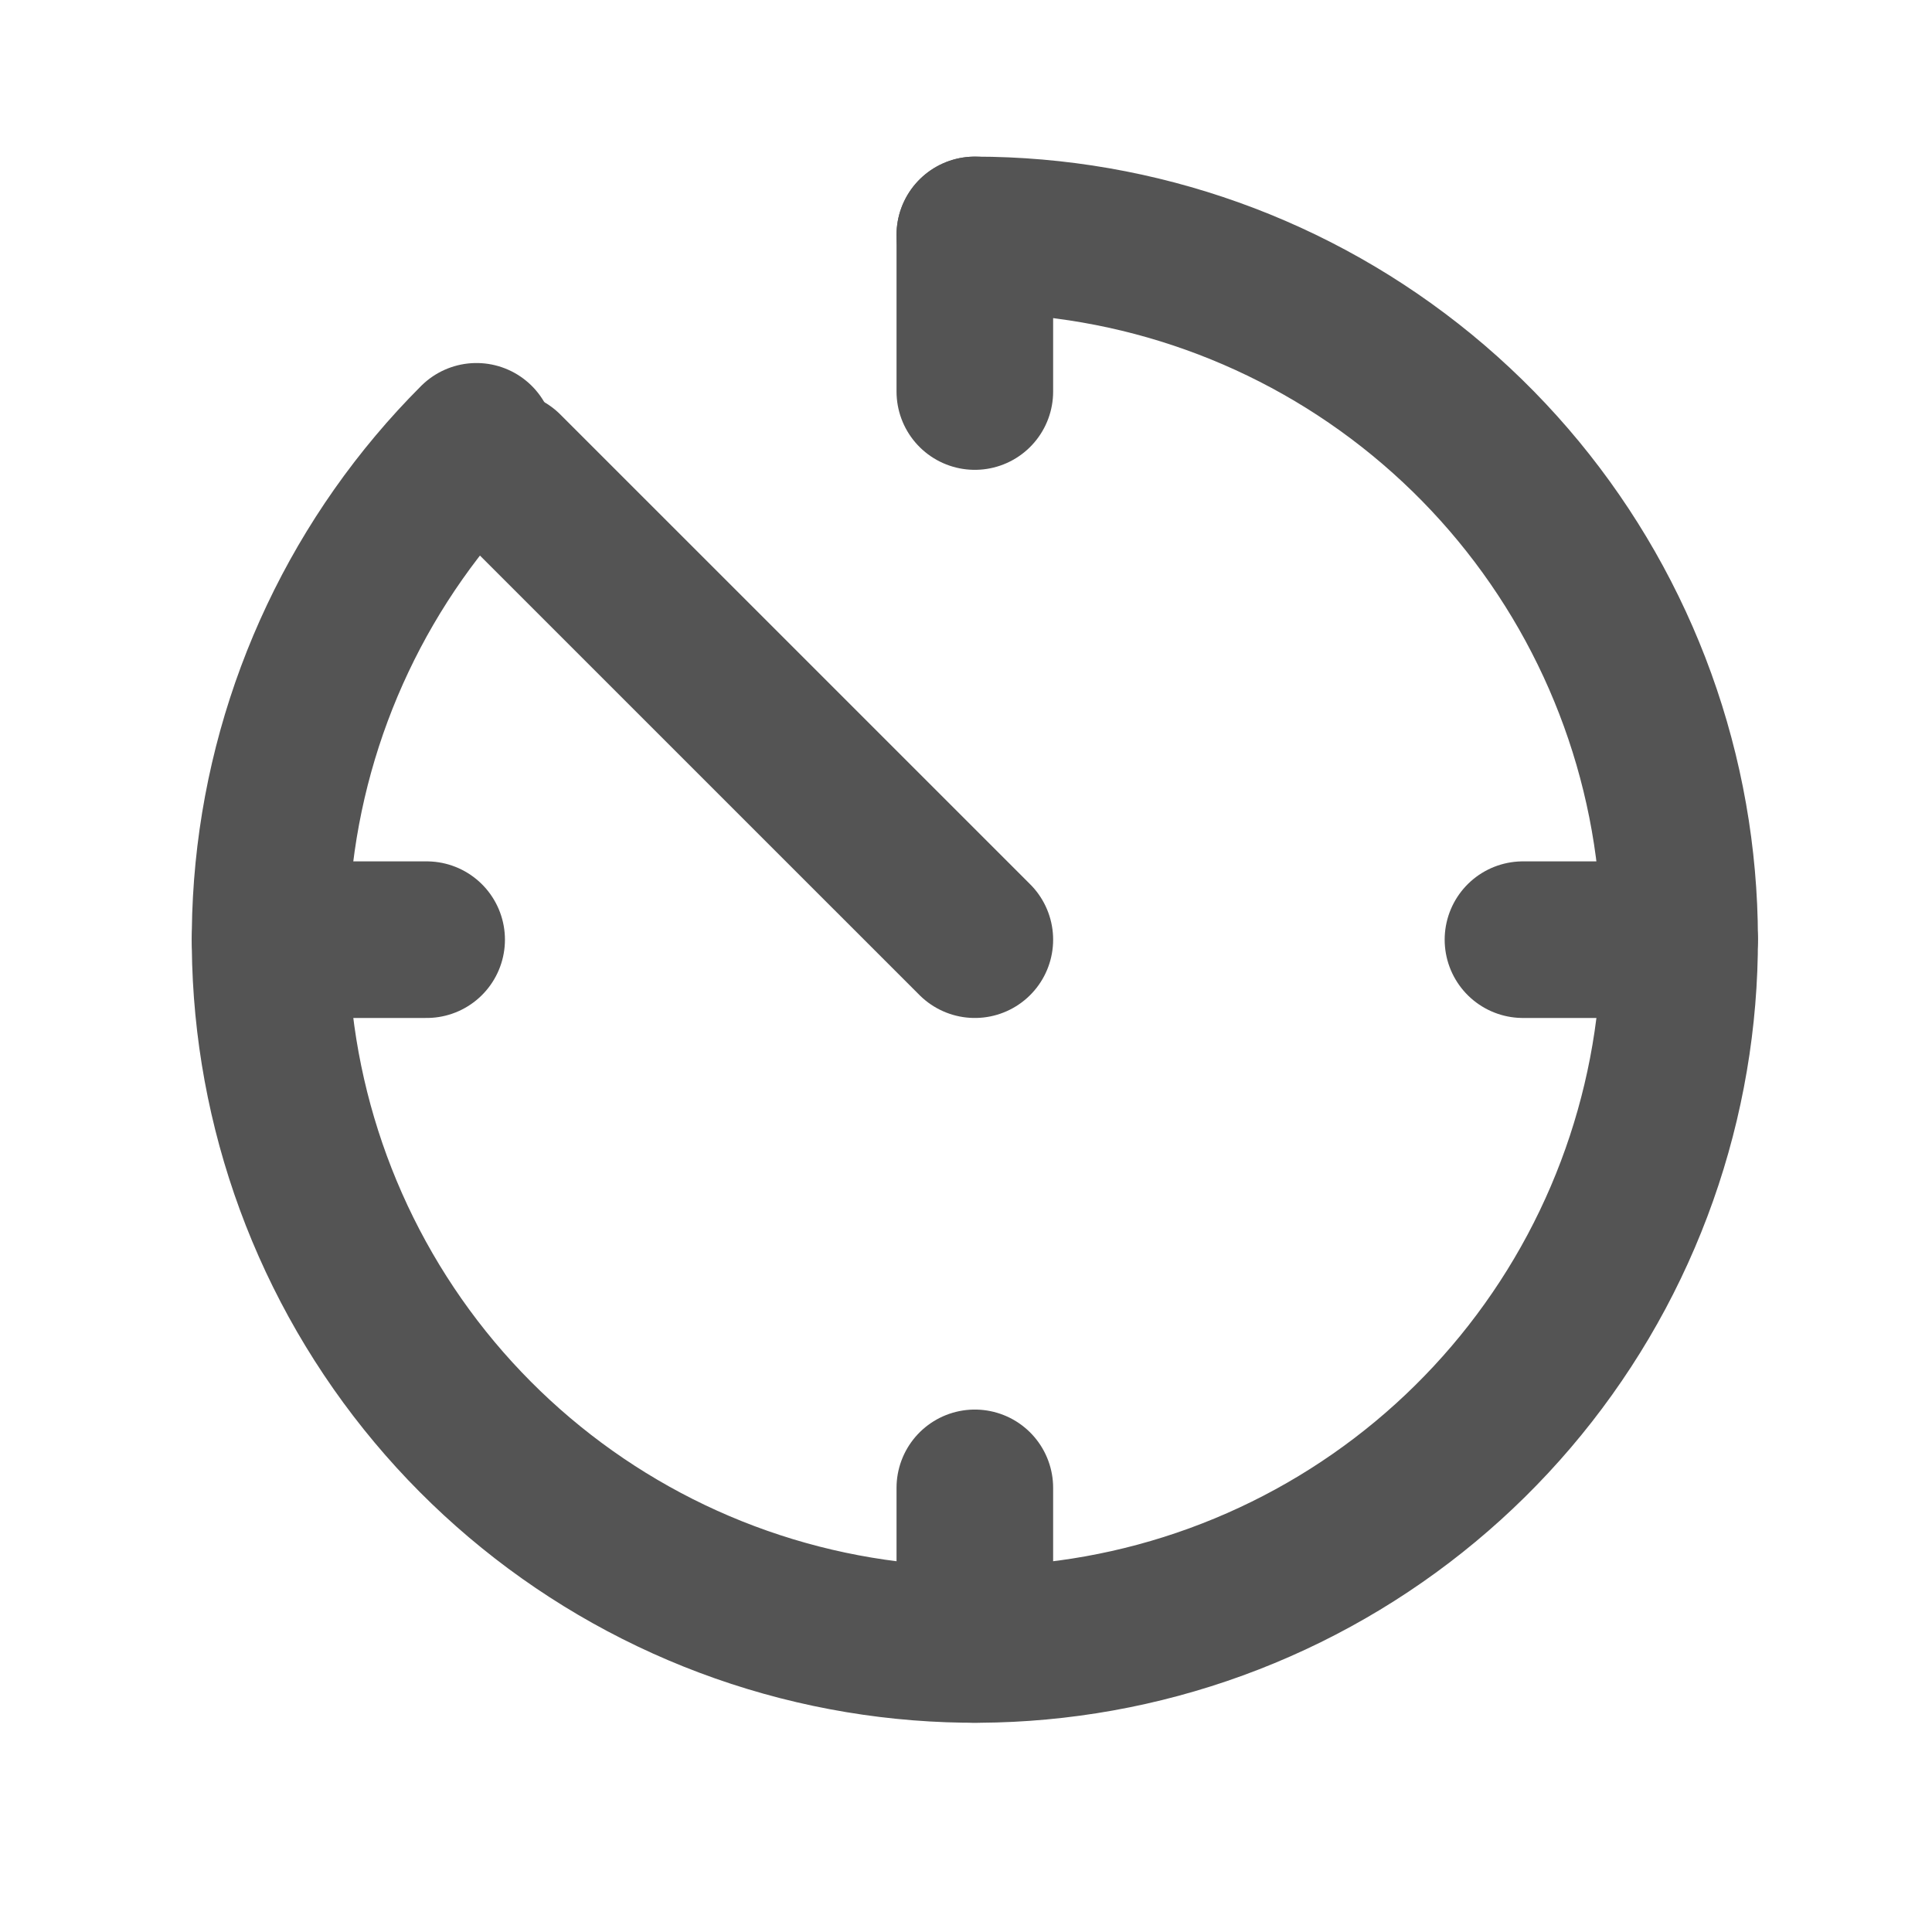
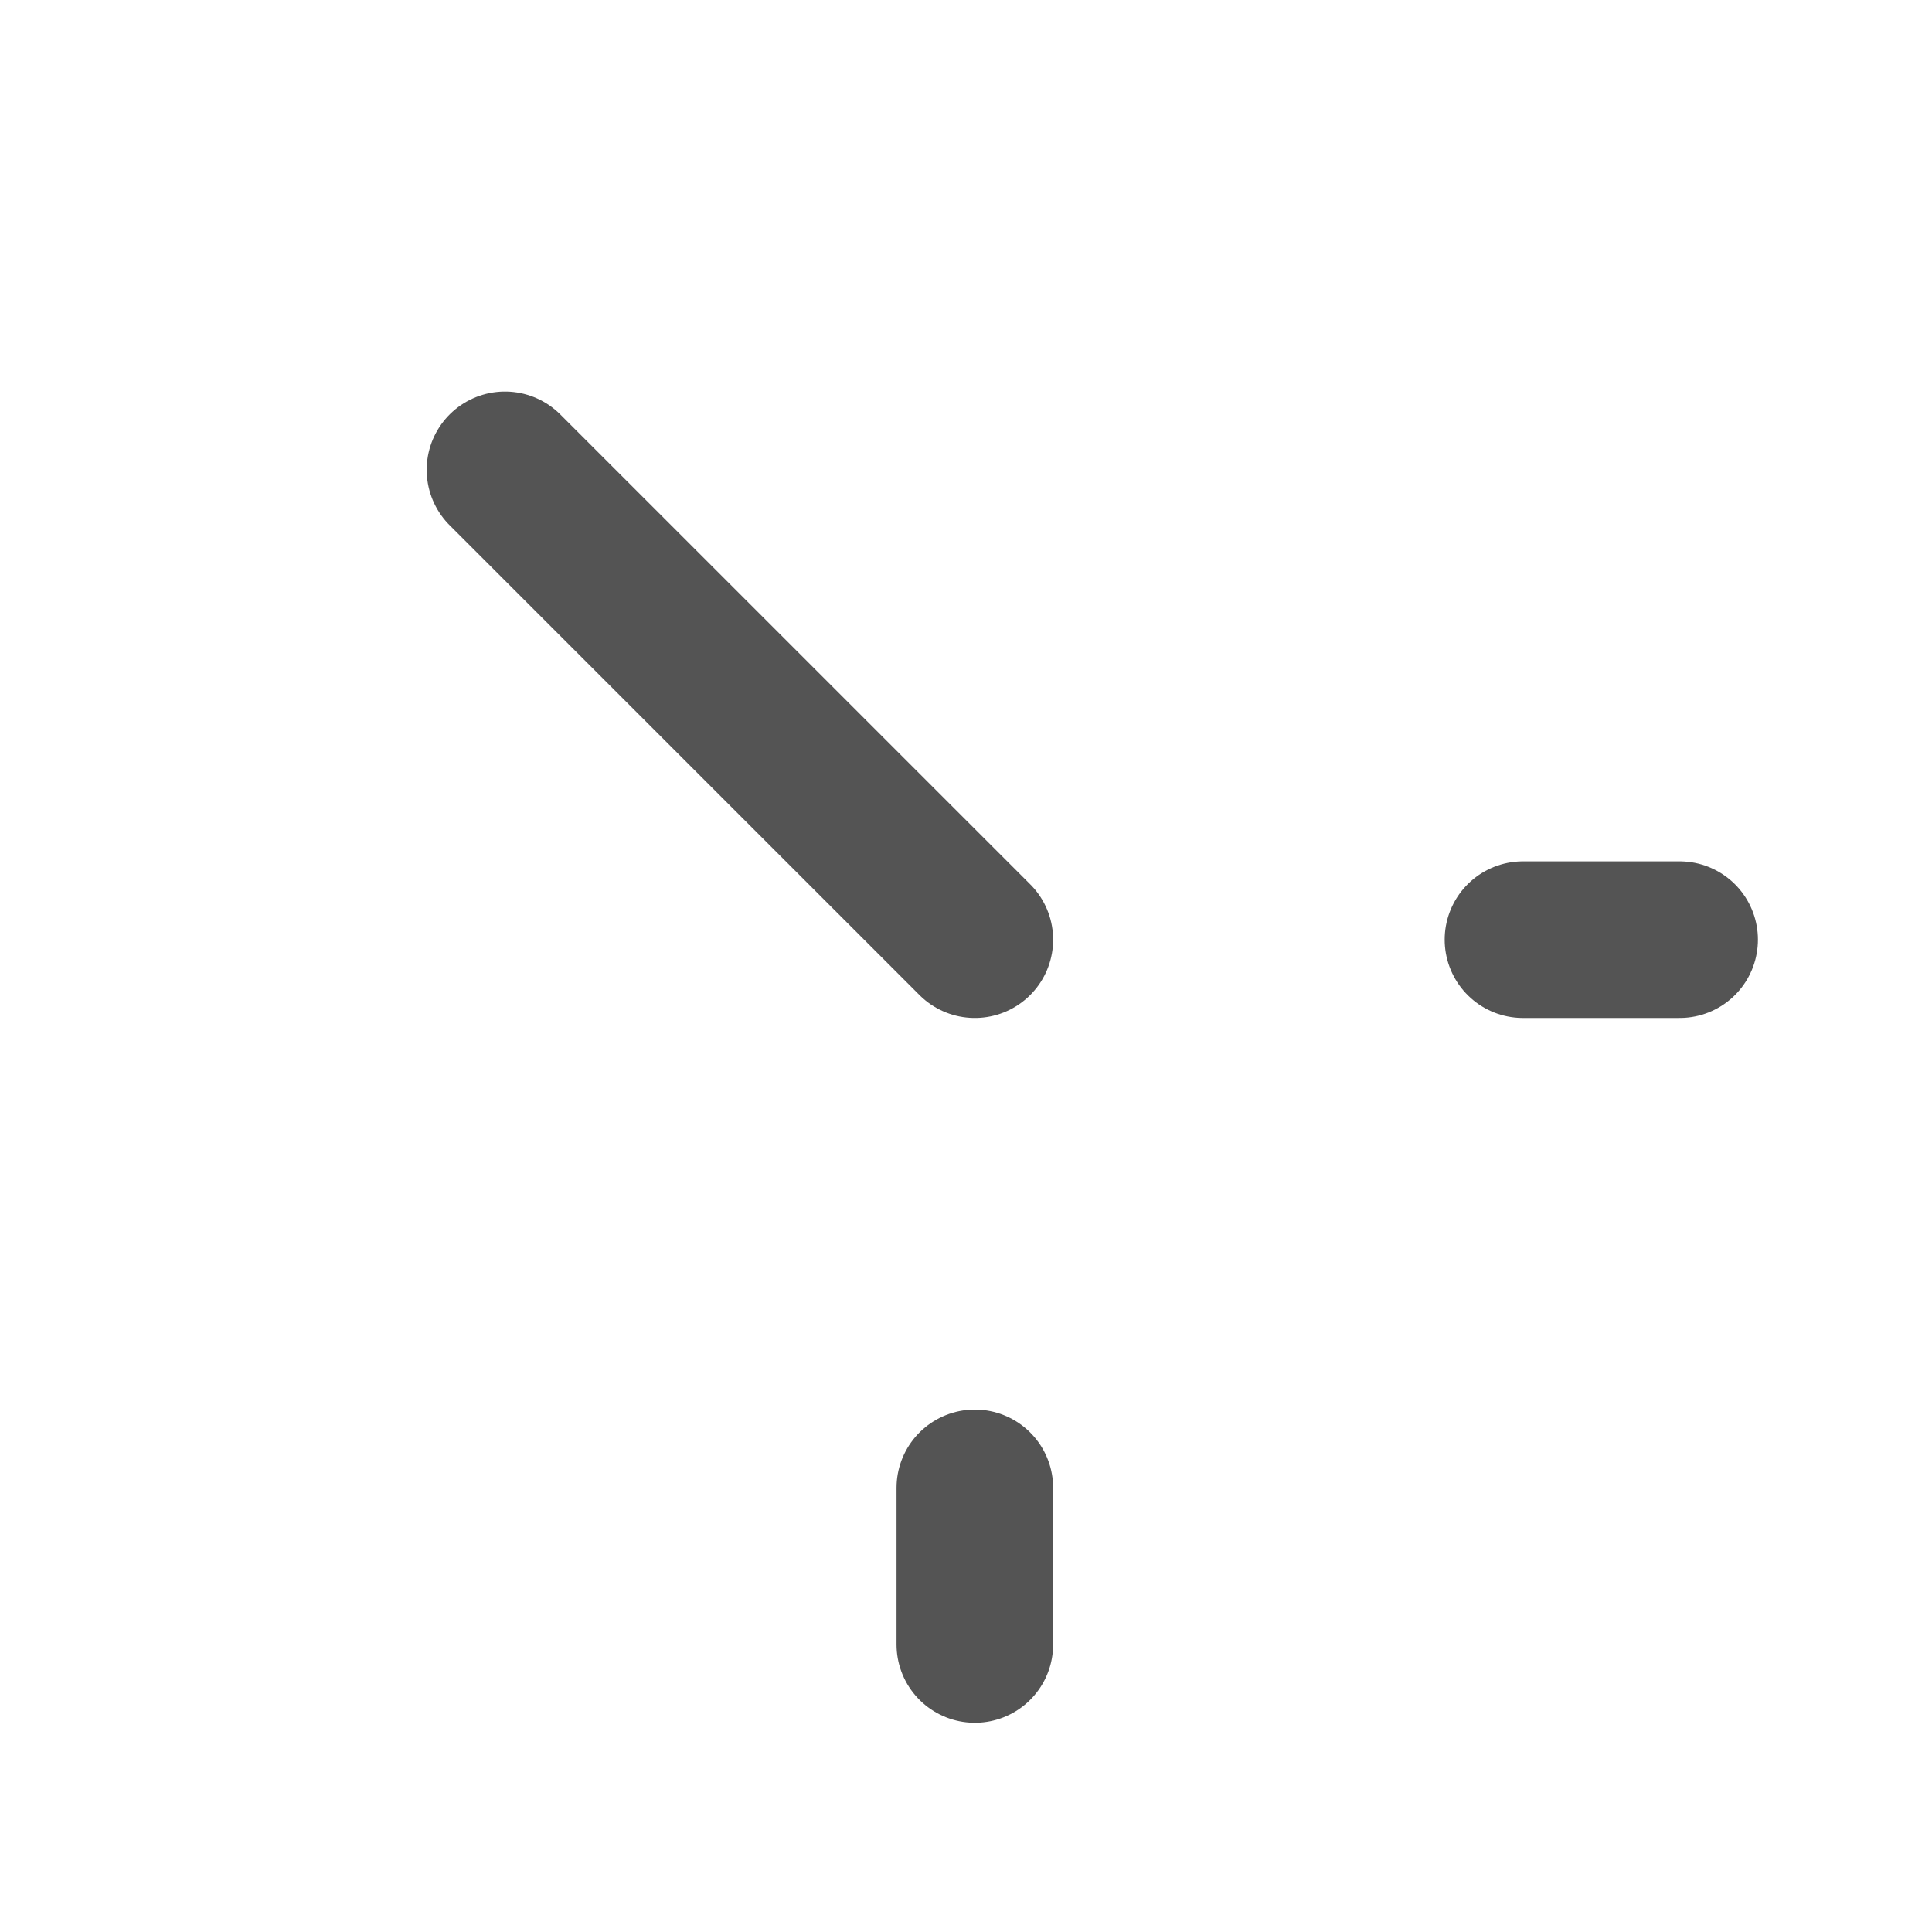
<svg xmlns="http://www.w3.org/2000/svg" width="35" height="35" viewBox="0 0 35 35" fill="none">
-   <path d="M8.632 7.995C6.544 10.084 5.244 12.832 4.954 15.772C4.665 18.712 5.404 21.661 7.045 24.117C8.686 26.573 11.128 28.384 13.954 29.241C16.781 30.099 19.817 29.95 22.546 28.819C25.275 27.689 27.528 25.647 28.921 23.042C30.313 20.437 30.759 17.43 30.183 14.533C29.607 11.636 28.044 9.028 25.76 7.154C23.477 5.28 20.614 4.256 17.66 4.256" stroke="#545454" stroke-width="2.837" stroke-linecap="round" />
  <path d="M17.66 17.023L9.148 8.512" stroke="#545454" stroke-width="2.837" stroke-linecap="round" />
-   <path d="M17.66 4.256V7.093" stroke="#545454" stroke-width="2.837" stroke-linecap="round" />
  <path d="M30.428 17.023L27.59 17.023" stroke="#545454" stroke-width="2.837" stroke-linecap="round" />
  <path d="M17.66 26.954V29.791" stroke="#545454" stroke-width="2.837" stroke-linecap="round" />
-   <path d="M7.729 17.023L4.892 17.023" stroke="#545454" stroke-width="2.837" stroke-linecap="round" />
</svg>